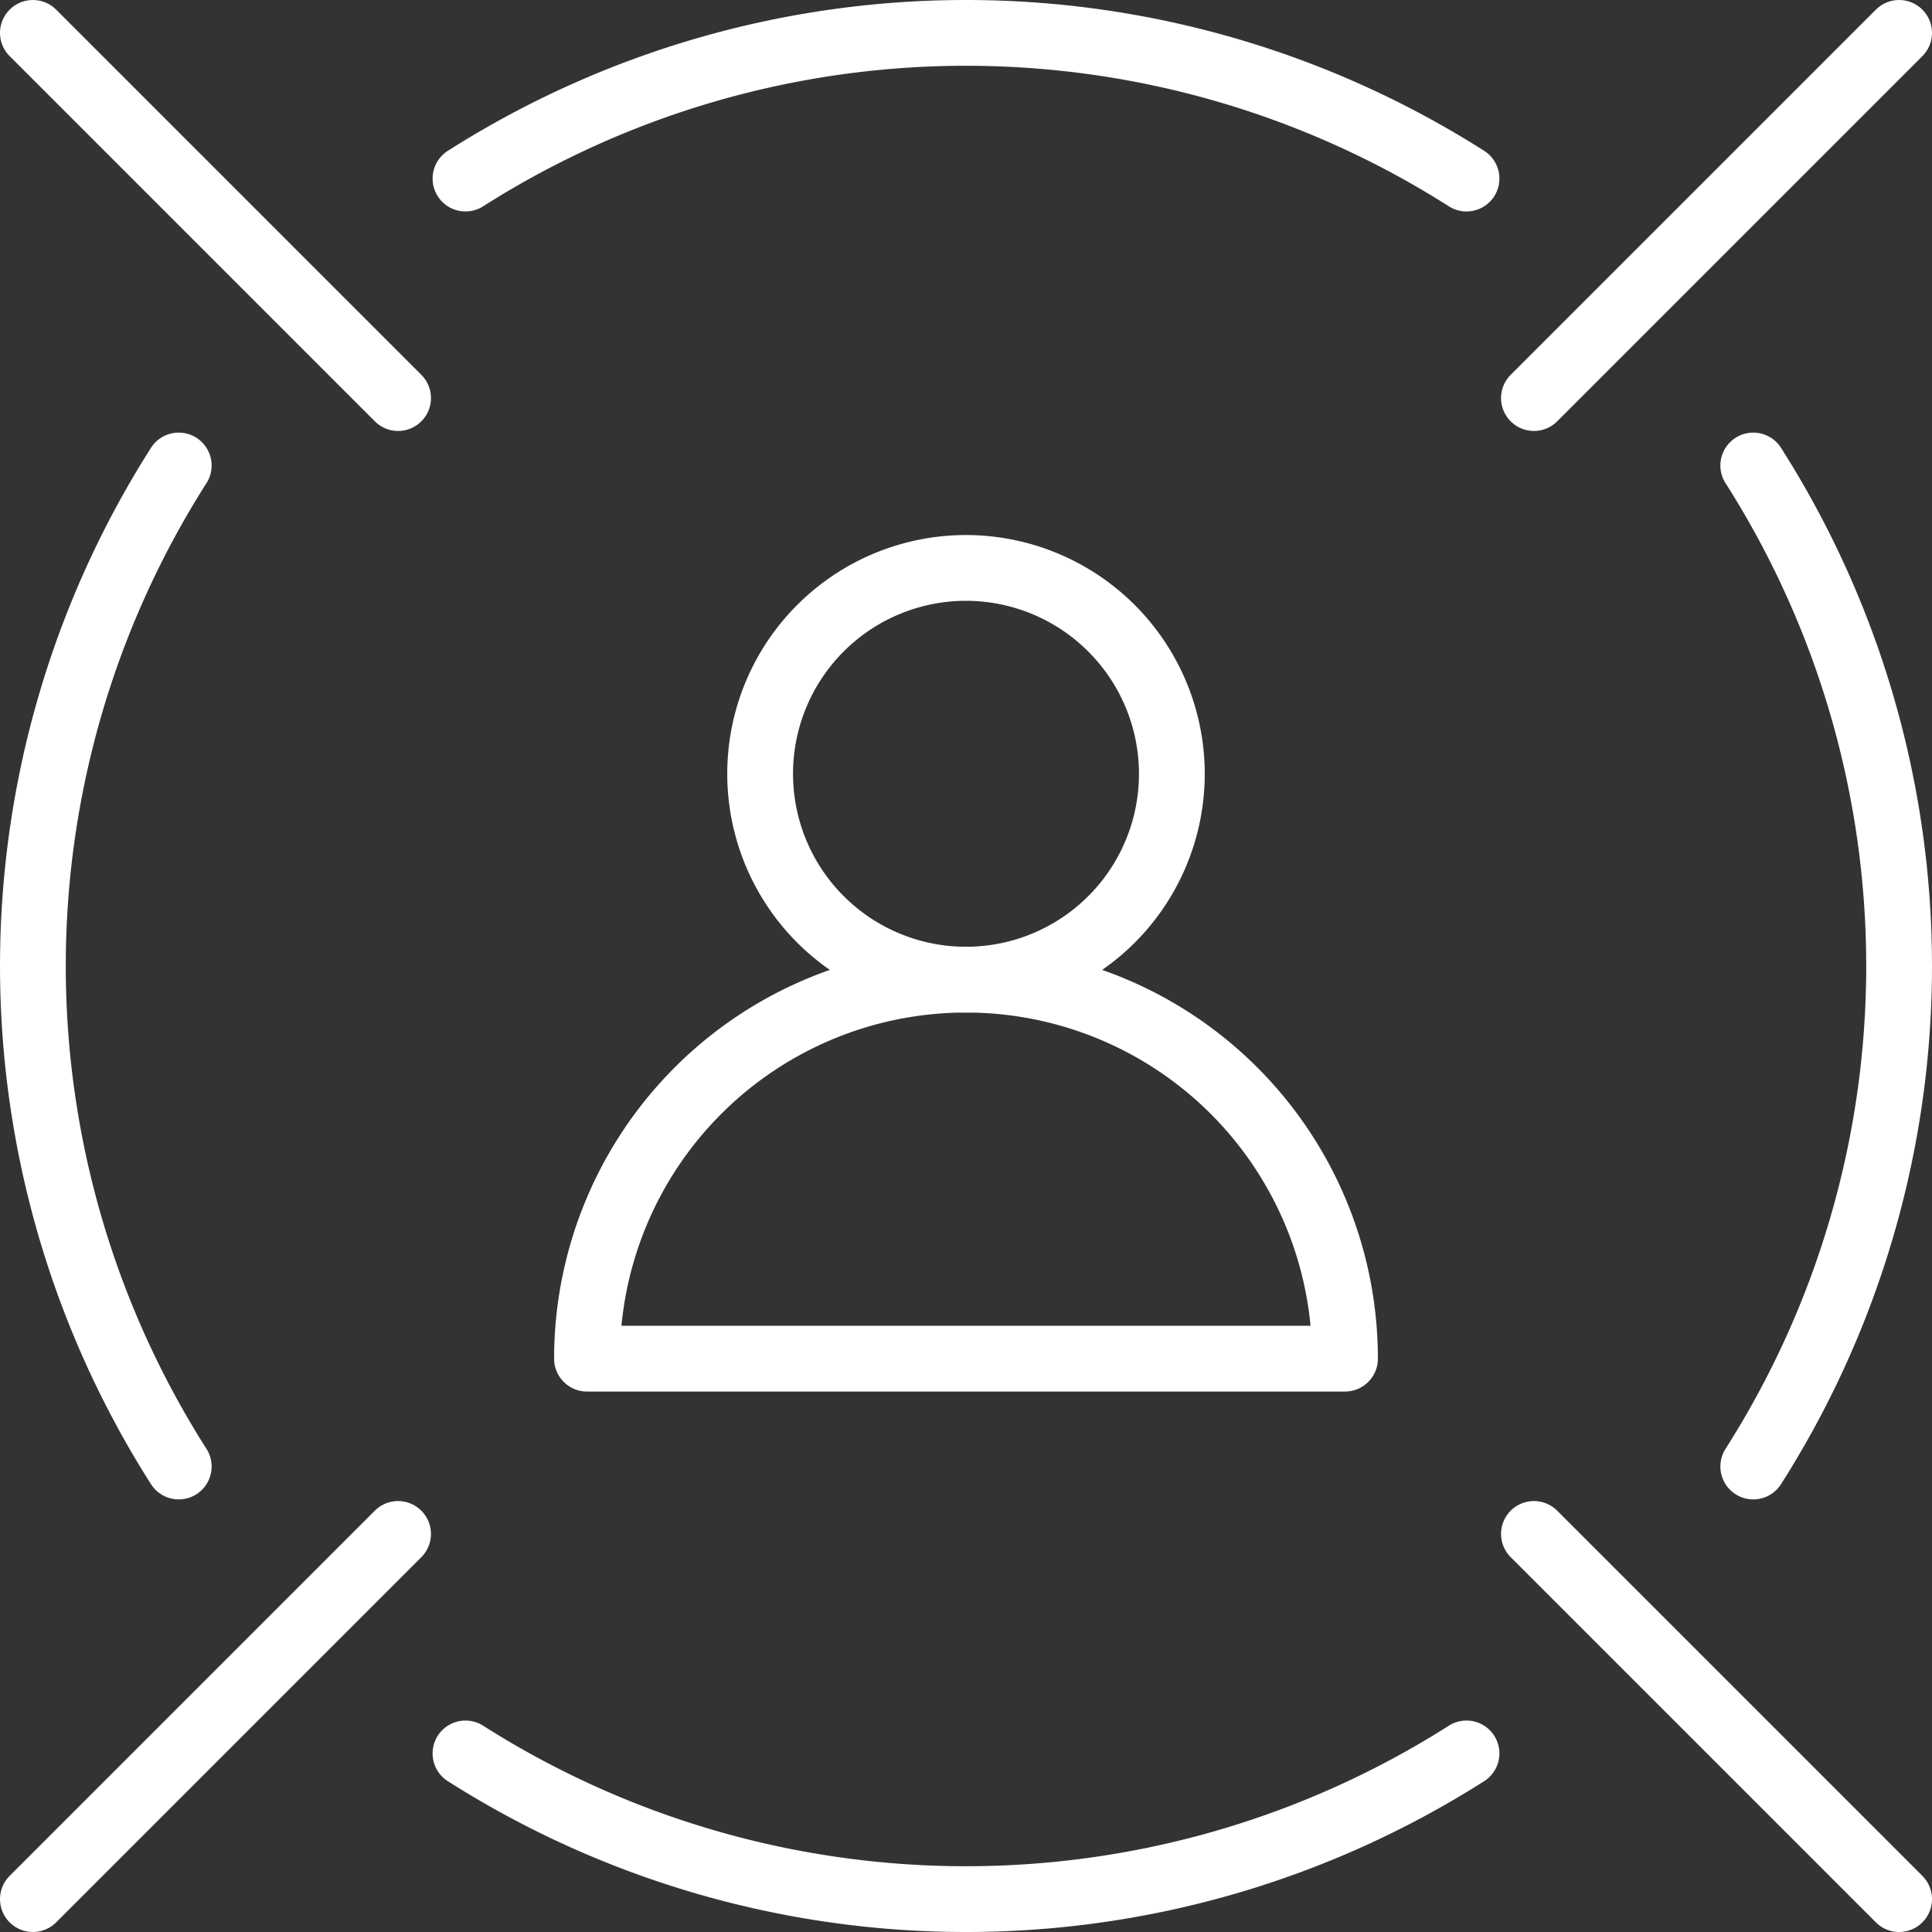
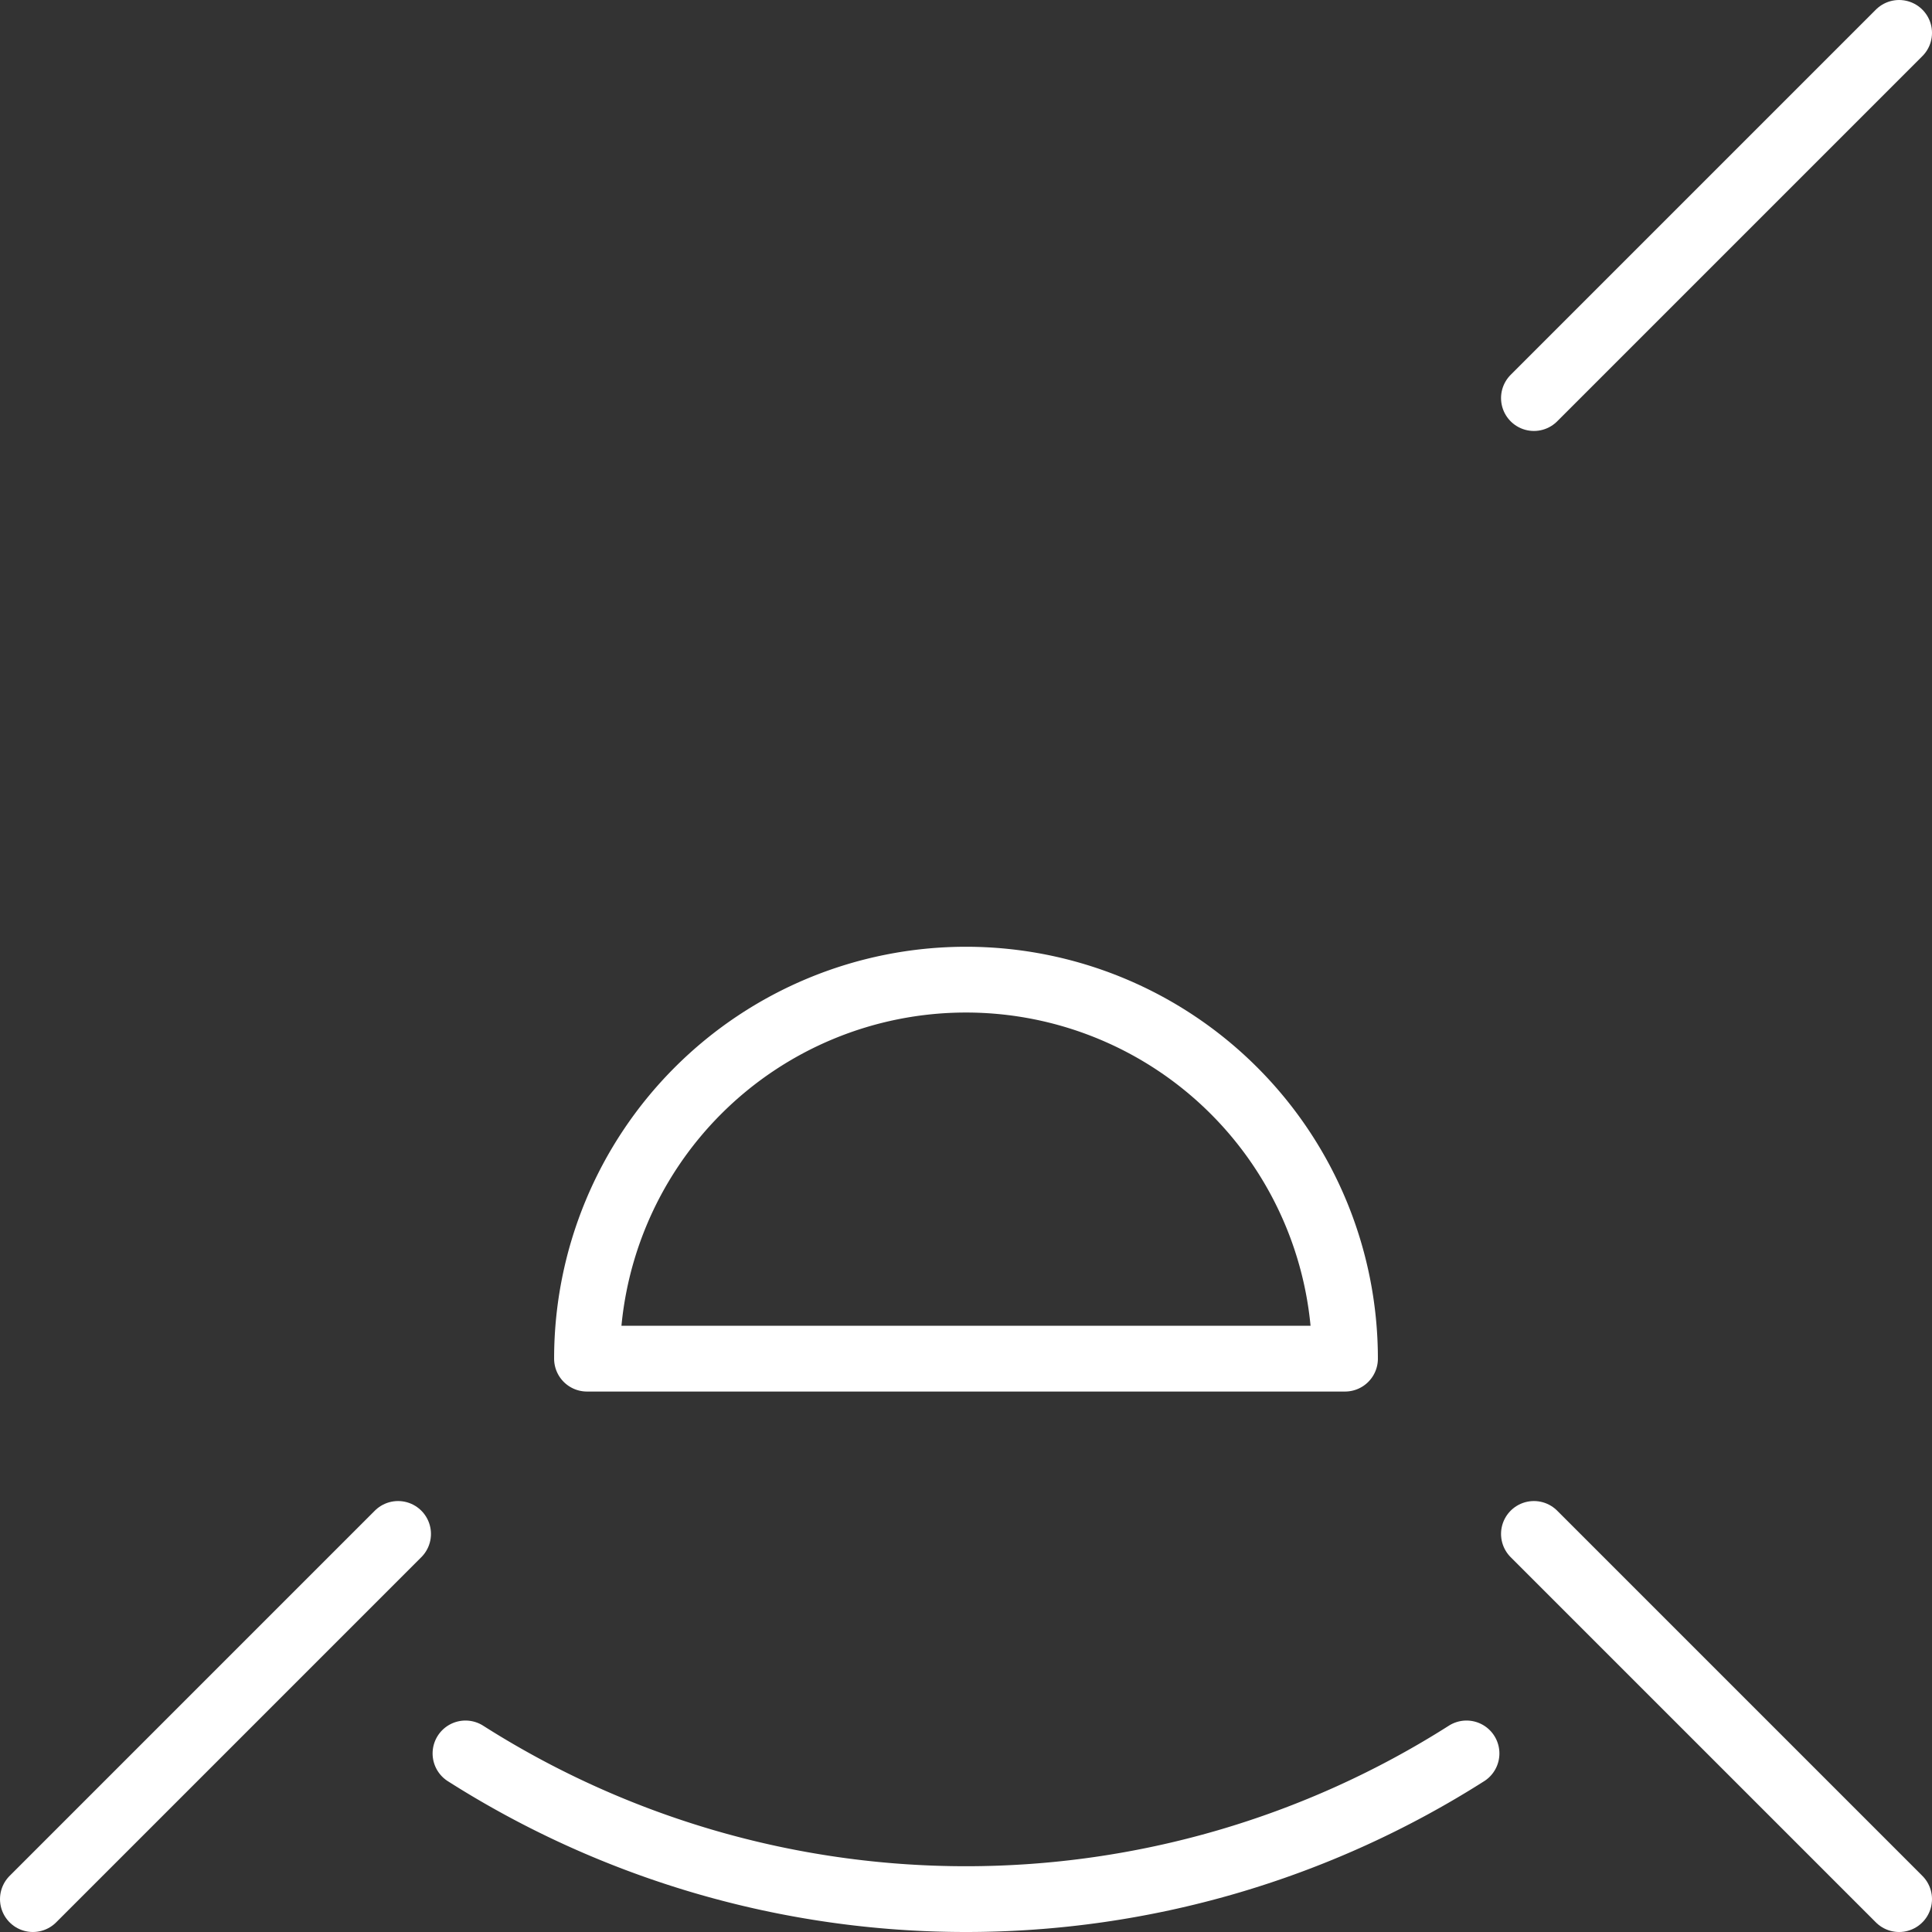
<svg xmlns="http://www.w3.org/2000/svg" viewBox="0 0 117.5 117.5">
  <rect x="0" y="0" width="117.5" height="117.5" fill="#333333" stroke="none" />
  <defs>
    <style>.cls-1,.cls-2{fill:none;stroke:#fff;stroke-linecap:round;stroke-width:4px;}.cls-1{stroke-linejoin:round;}.cls-2{stroke-miterlimit:10;}</style>
  </defs>
  <g id="Layer_2" data-name="Layer 2">
    <g id="Layer_1-2" data-name="Layer 1">
-       <path class="cls-1" d="M89.19,10.86a56.72,56.72,0,0,0-60.88,0" />
-       <path class="cls-1" d="M106.63,89.19a56.67,56.67,0,0,0,0-60.88" />
-       <path class="cls-1" d="M10.87,28.31a56.67,56.67,0,0,0,0,60.88" />
      <path class="cls-1" d="M28.31,106.64a56.72,56.72,0,0,0,60.88,0" />
      <line class="cls-2" x1="115.5" y1="115.5" x2="93.29" y2="93.29" />
      <line class="cls-2" x1="2" y1="115.5" x2="24.21" y2="93.29" />
      <line class="cls-2" x1="115.5" y1="2" x2="93.29" y2="24.21" />
-       <line class="cls-2" x1="2" y1="2" x2="24.21" y2="24.21" />
-       <path class="cls-1" d="M71.27,47.06A12.52,12.52,0,1,1,58.75,34.54,12.53,12.53,0,0,1,71.27,47.06Z" />
      <path class="cls-1" d="M81.8,82.63H35.7a23,23,0,0,1,46.1,0Z" />
    </g>
  </g>
</svg>